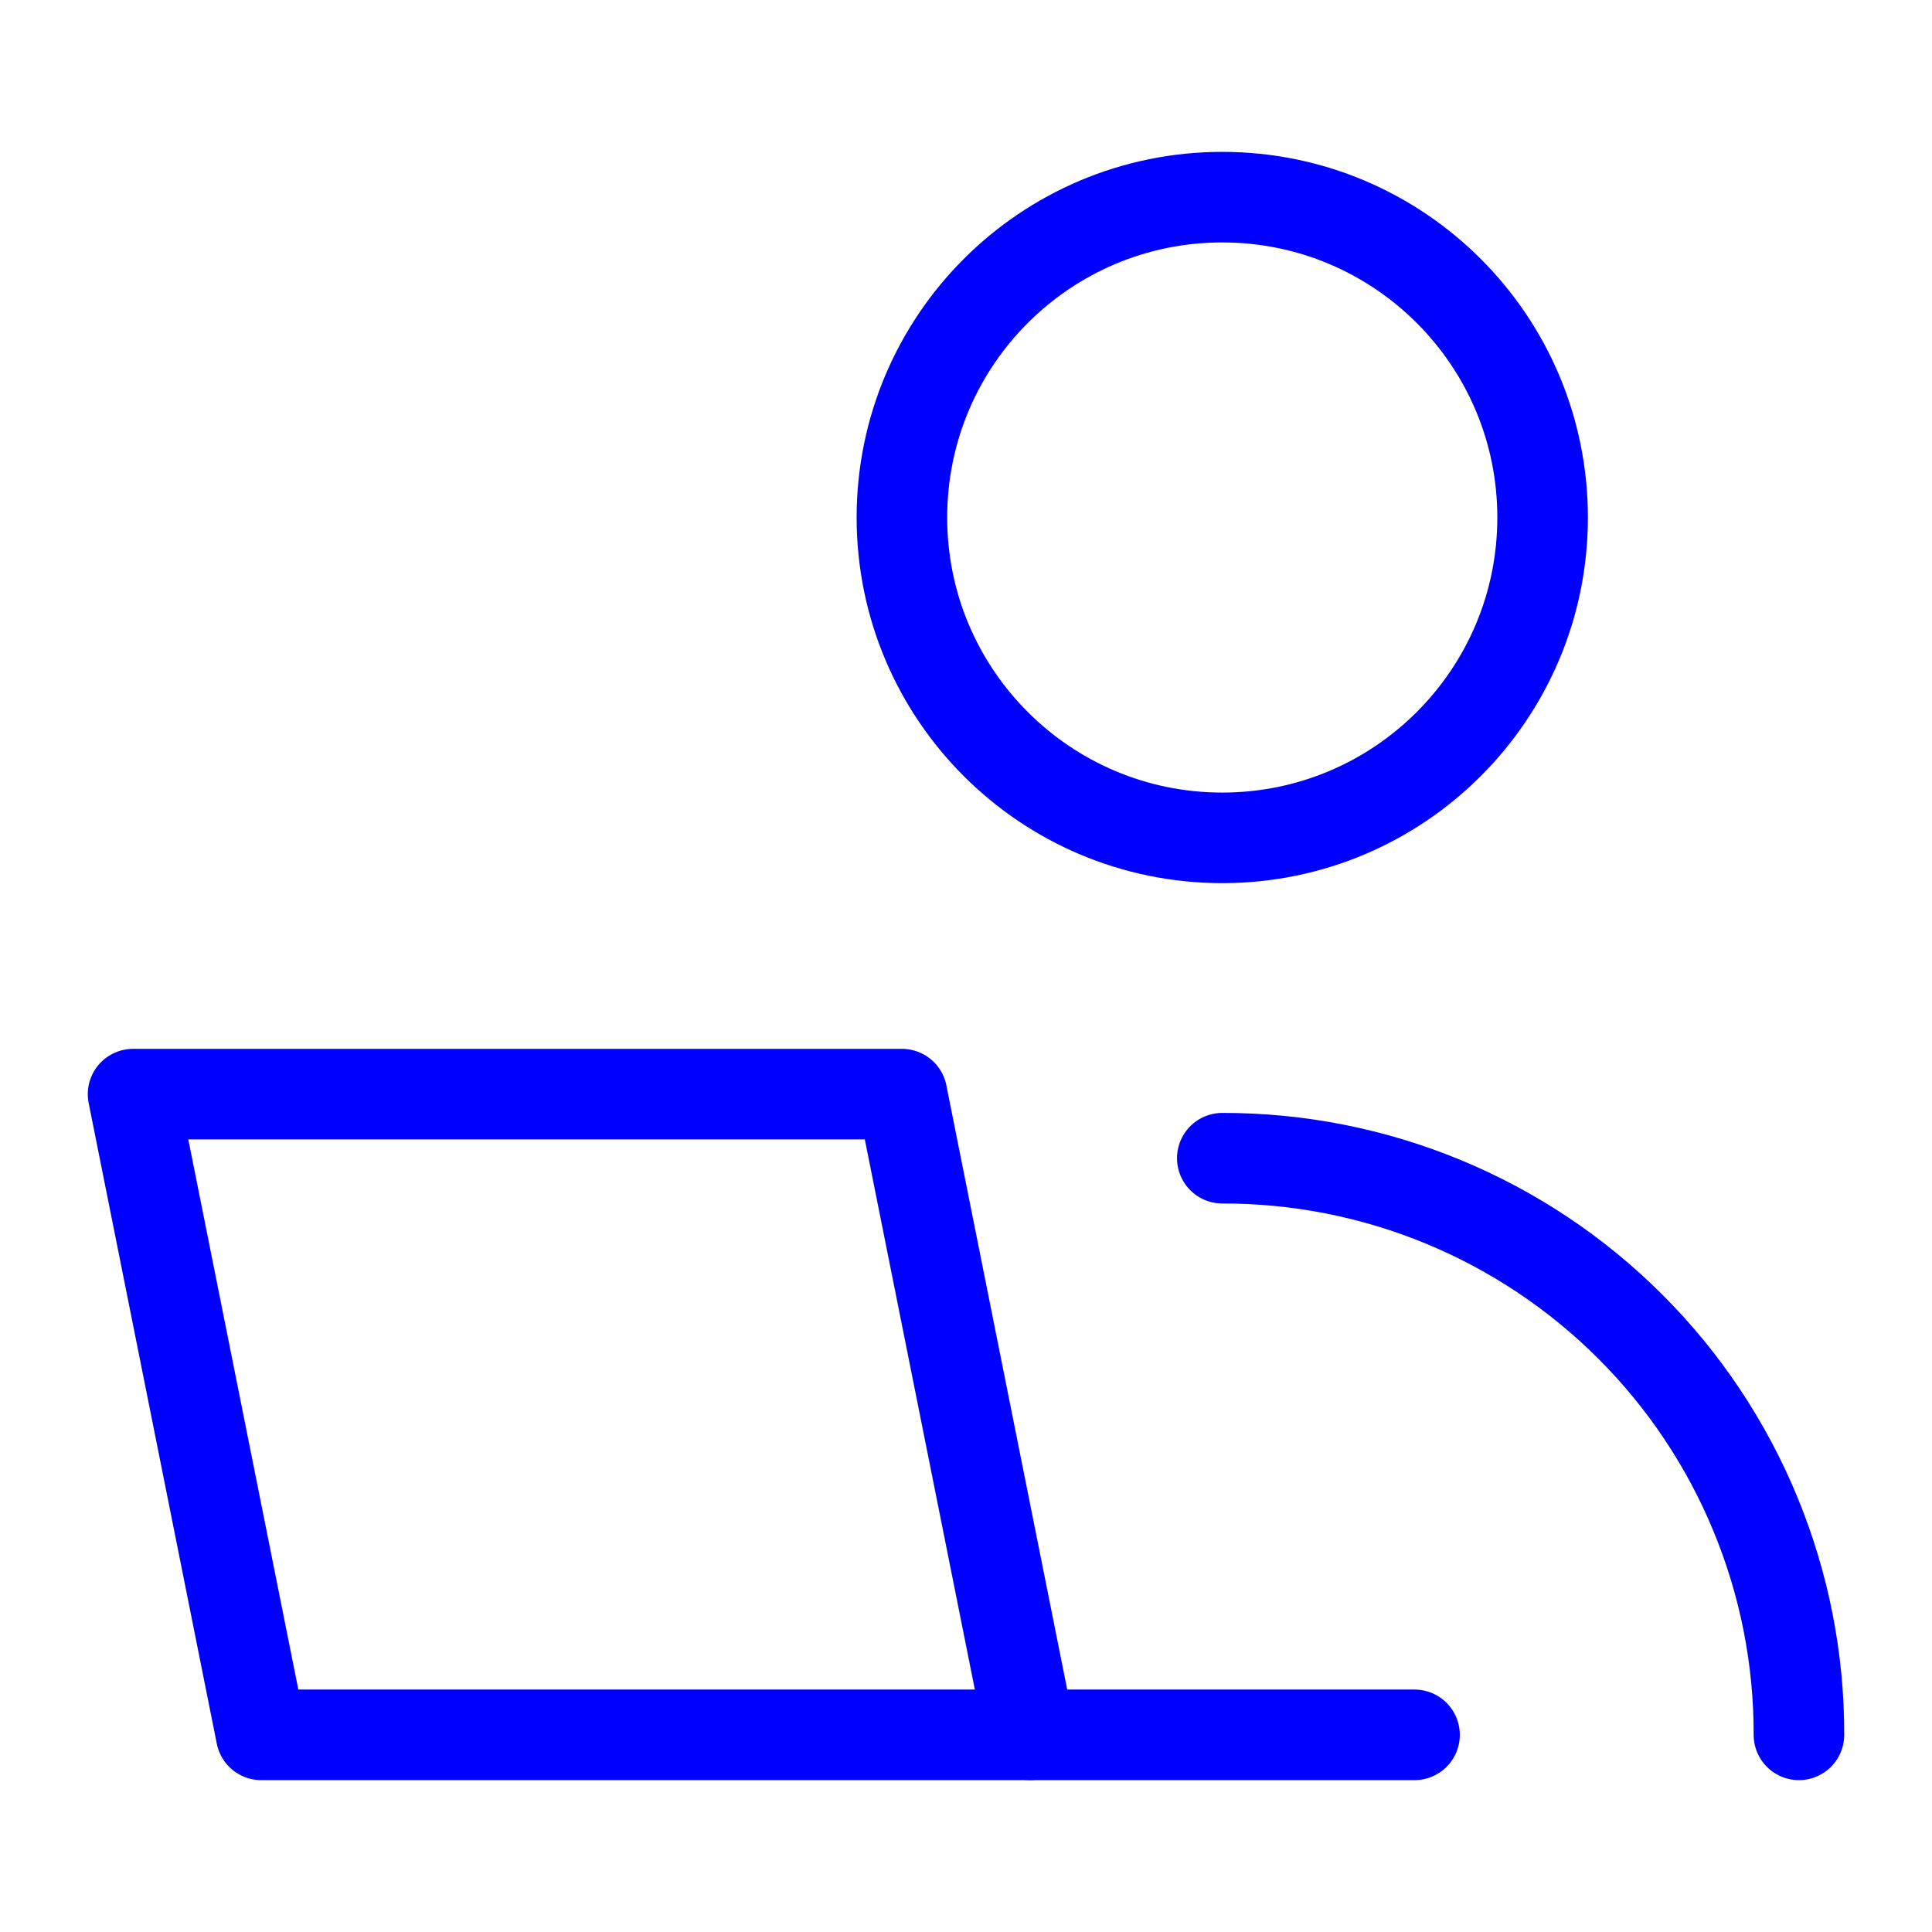
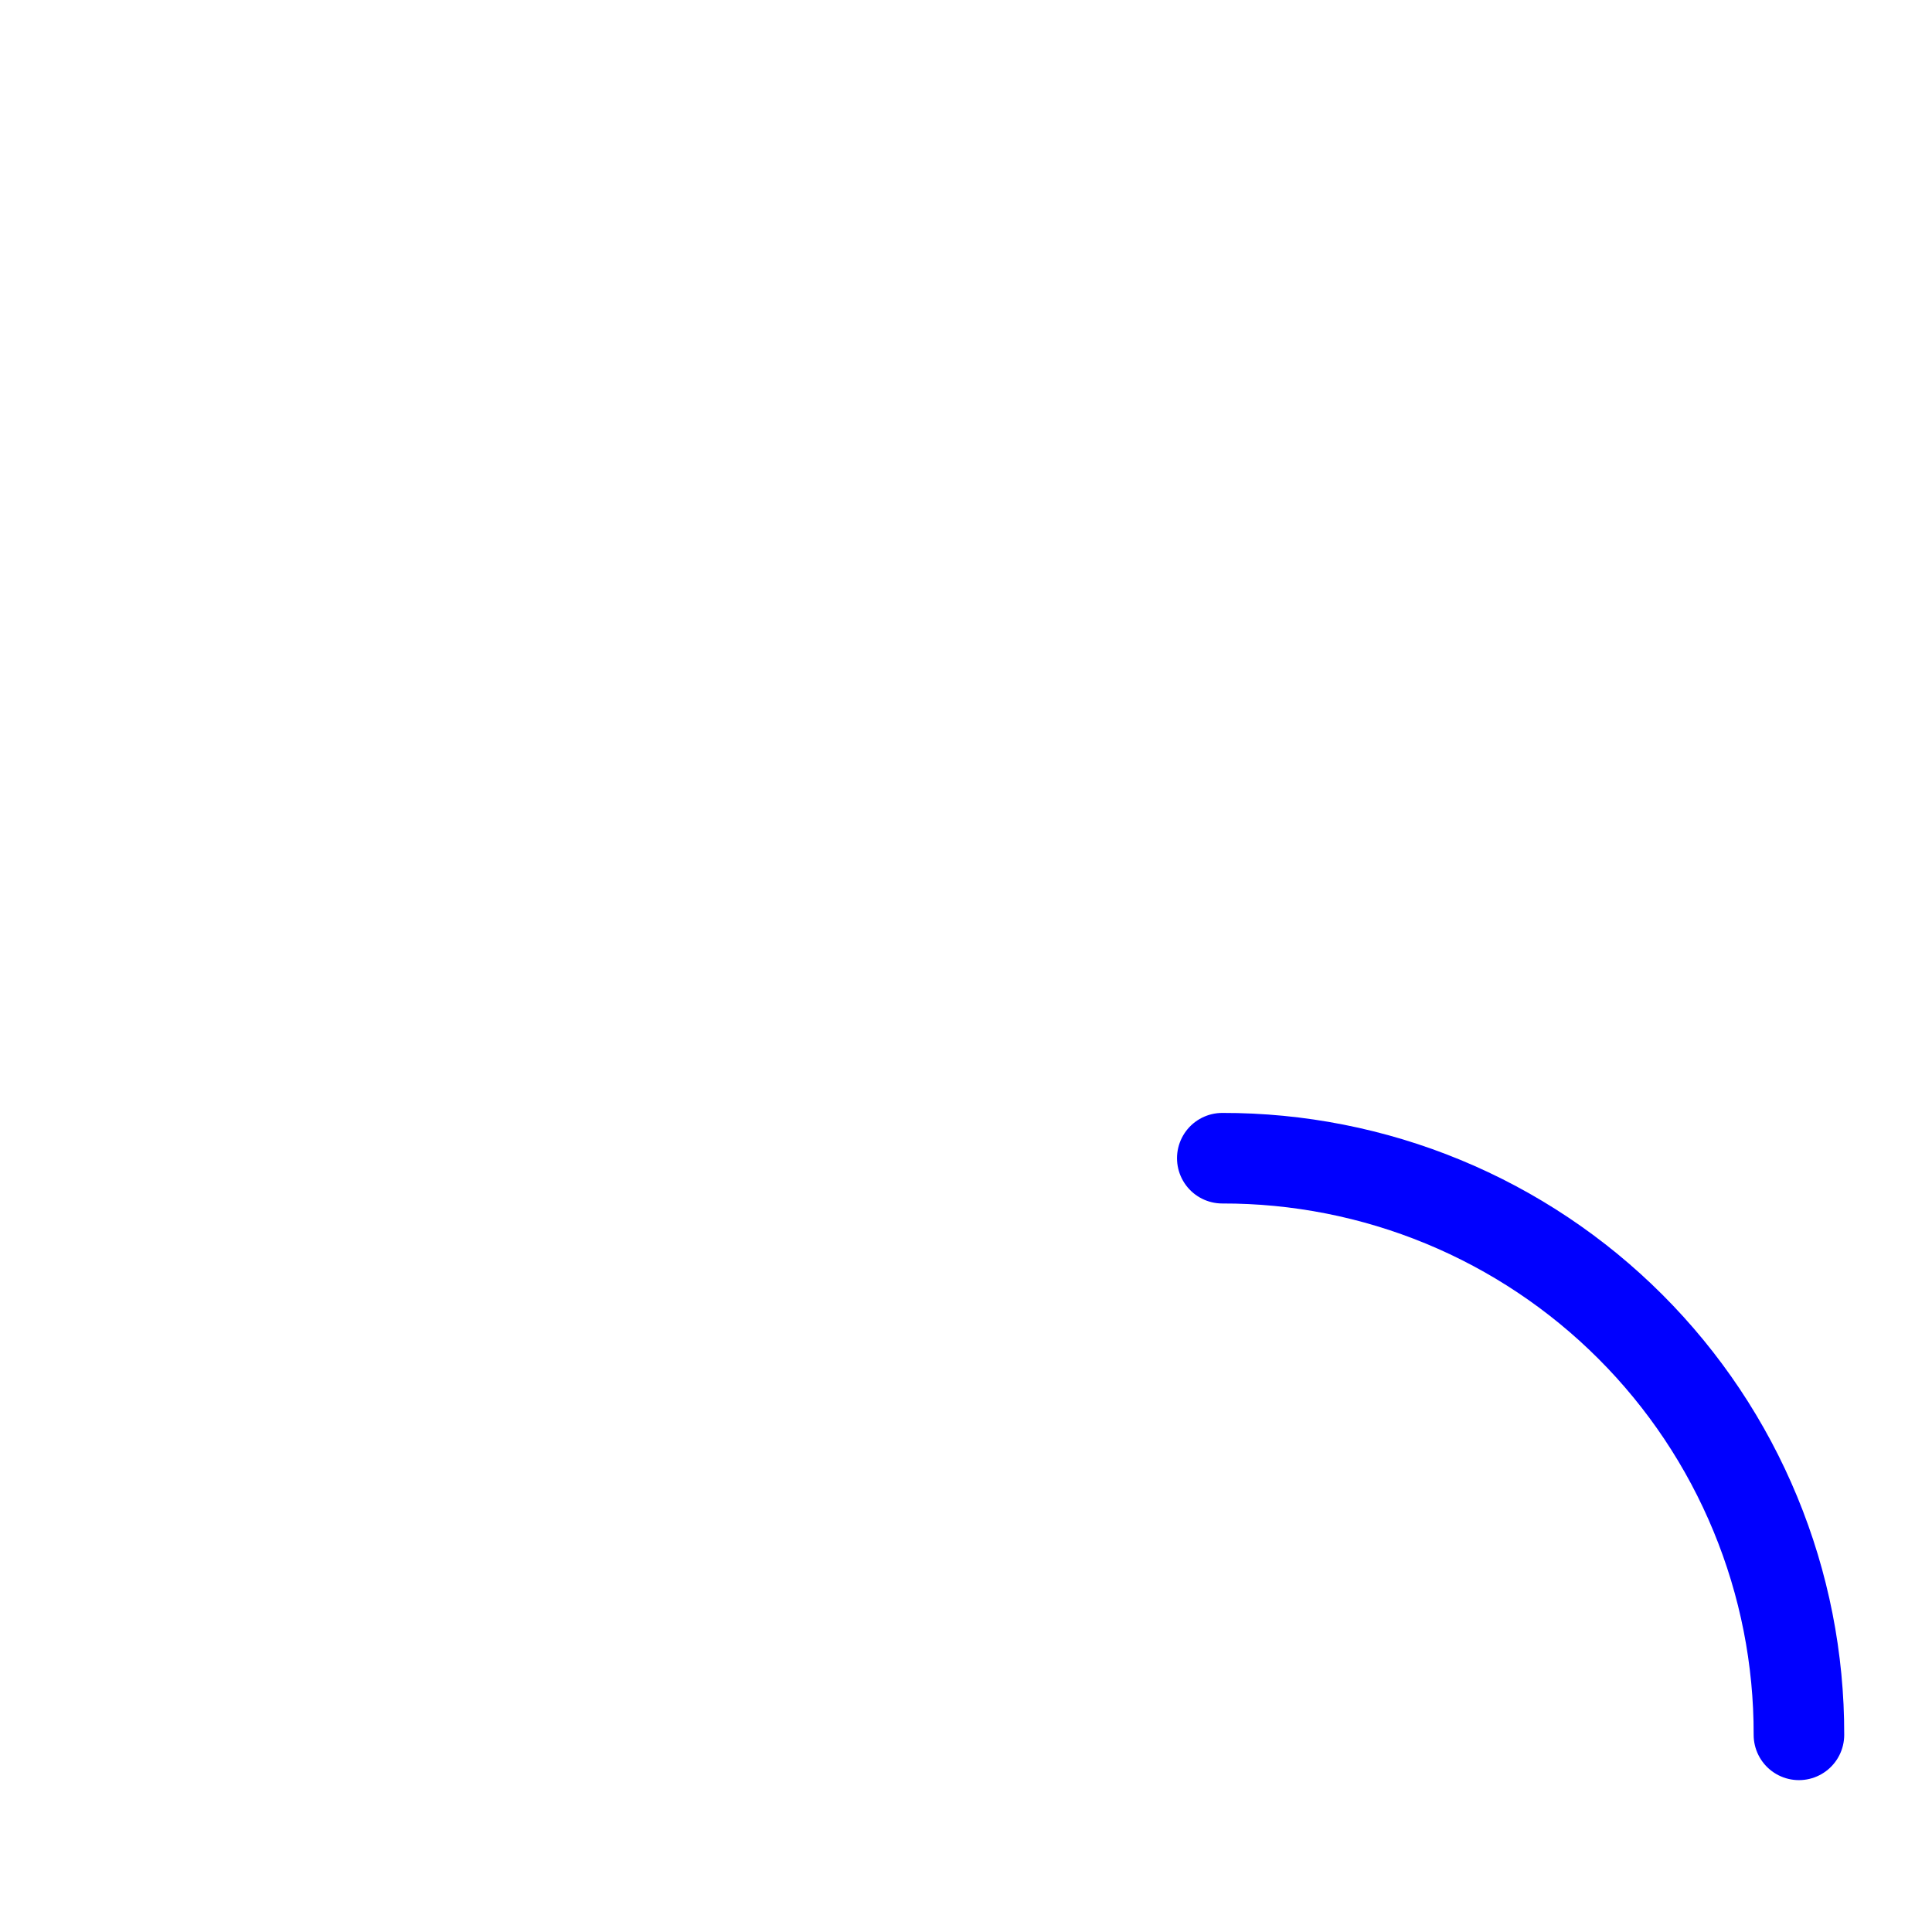
<svg xmlns="http://www.w3.org/2000/svg" width="64" height="64" viewBox="0 0 64 64" fill="none">
-   <path d="M40.489 27.755C46.35 27.755 51.101 23.004 51.101 17.143C51.101 11.282 46.35 6.531 40.489 6.531C34.628 6.531 29.877 11.282 29.877 17.143C29.877 23.004 34.628 27.755 40.489 27.755Z" stroke="#0000FF" stroke-width="3" stroke-linecap="round" stroke-linejoin="round" />
  <path d="M40.49 38.367C43 38.362 45.487 38.852 47.807 39.81C50.127 40.768 52.235 42.175 54.01 43.95C55.785 45.725 57.192 47.833 58.149 50.153C59.108 52.473 59.598 54.959 59.592 57.469" stroke="#0000FF" stroke-width="3" stroke-linecap="round" stroke-linejoin="round" />
-   <path d="M29.878 36.245H4.408L8.653 57.469H34.123L29.878 36.245Z" stroke="#0000FF" stroke-width="3" stroke-linecap="round" stroke-linejoin="round" />
-   <path d="M34.123 57.469H46.858" stroke="#0000FF" stroke-width="3" stroke-linecap="round" stroke-linejoin="round" />
</svg>